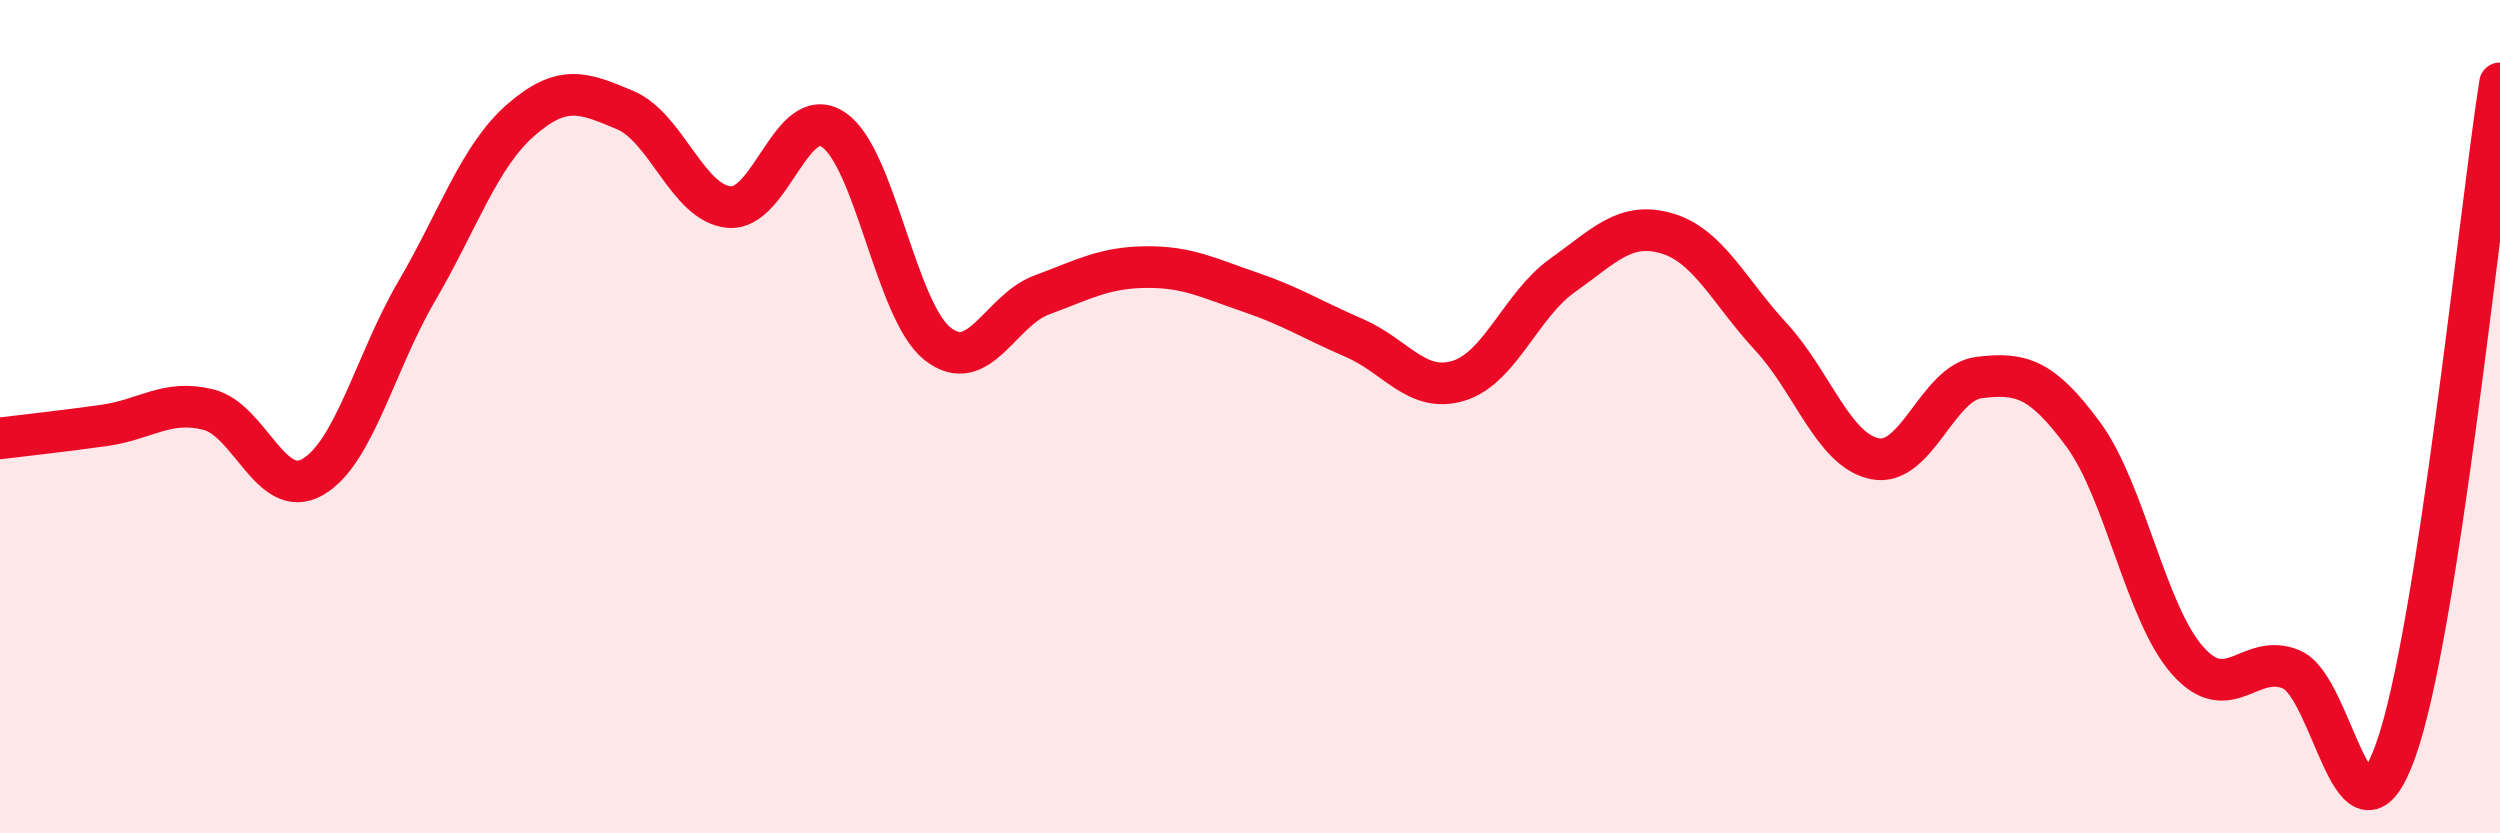
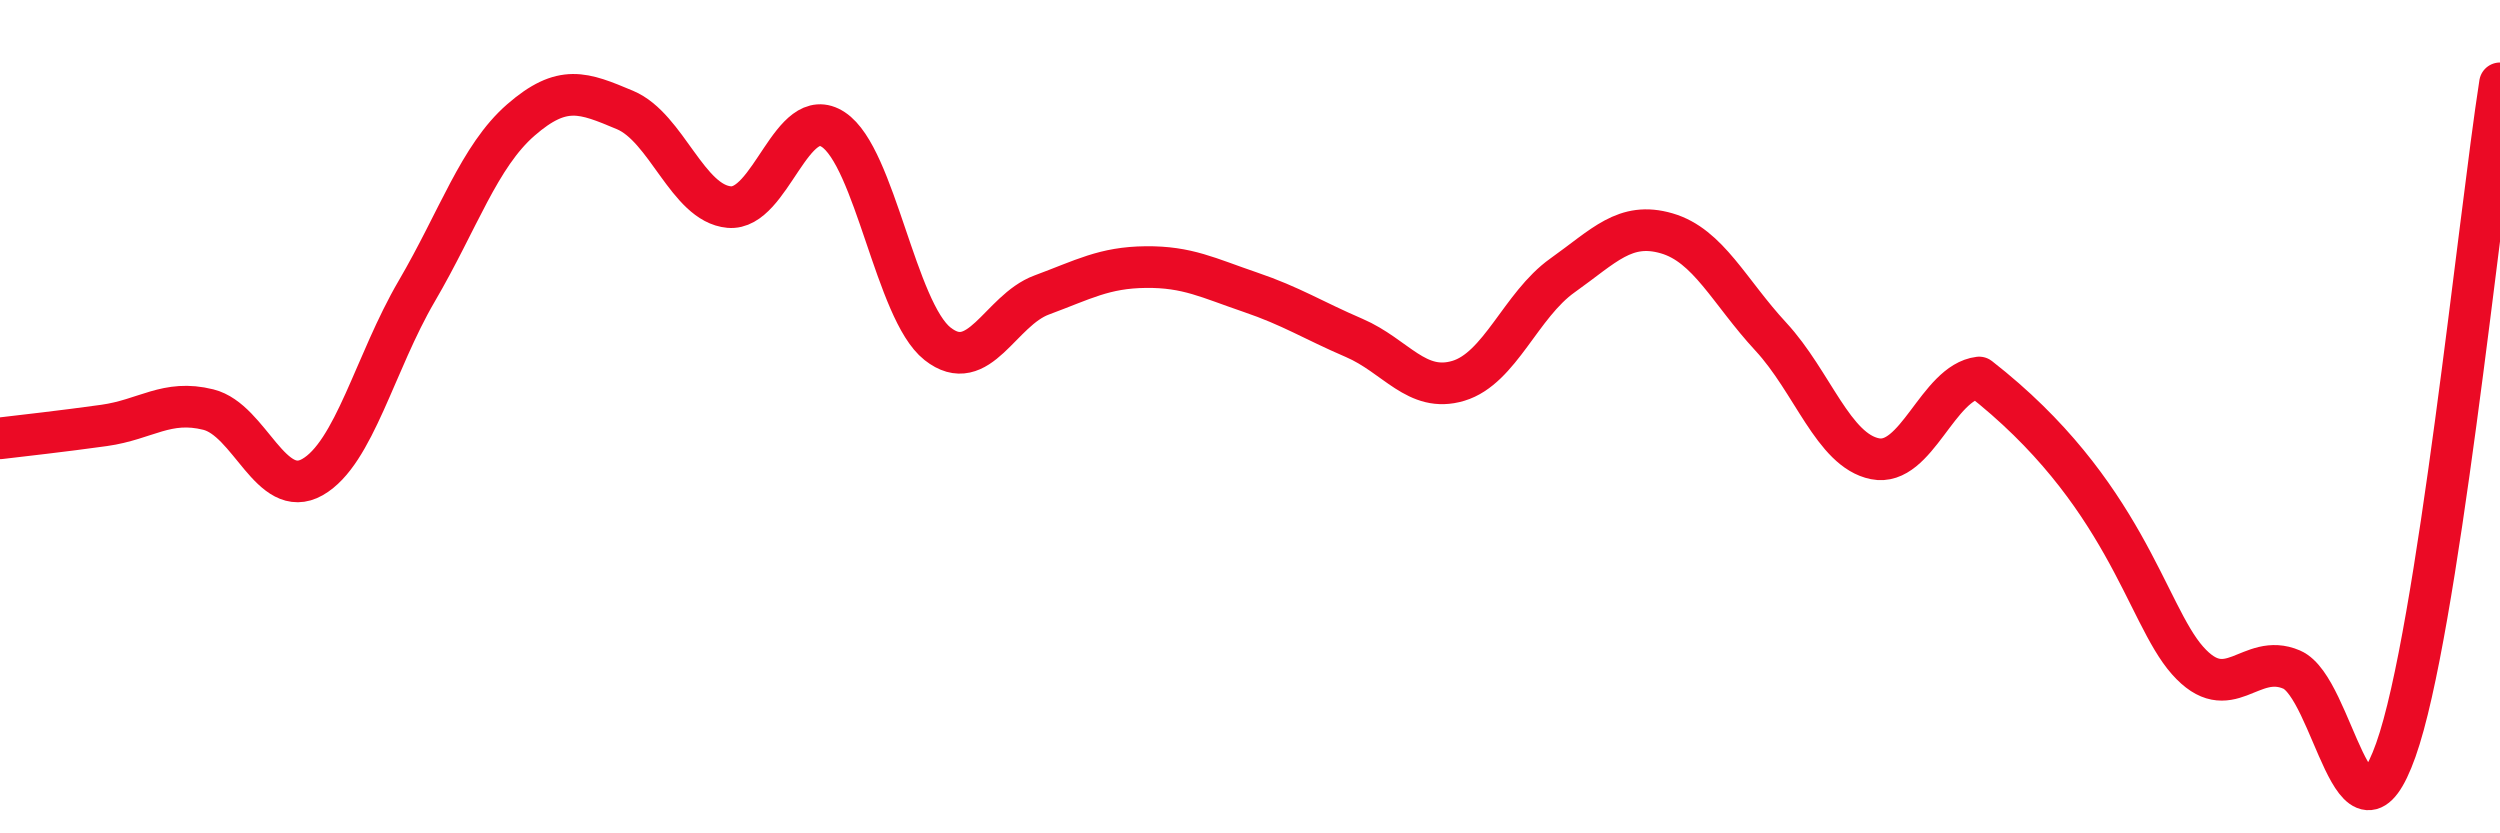
<svg xmlns="http://www.w3.org/2000/svg" width="60" height="20" viewBox="0 0 60 20">
-   <path d="M 0,10.52 C 0.5,10.46 1.5,10.35 2.5,10.21 C 3.5,10.07 4,9.58 5,9.83 C 6,10.08 6.5,12.02 7.5,11.45 C 8.5,10.88 9,8.7 10,6.99 C 11,5.28 11.5,3.75 12.5,2.88 C 13.5,2.01 14,2.22 15,2.64 C 16,3.06 16.5,4.88 17.5,4.97 C 18.5,5.06 19,2.45 20,3.11 C 21,3.77 21.5,7.46 22.5,8.25 C 23.5,9.04 24,7.45 25,7.08 C 26,6.71 26.5,6.42 27.5,6.41 C 28.5,6.4 29,6.67 30,7.01 C 31,7.35 31.5,7.68 32.5,8.11 C 33.5,8.54 34,9.44 35,9.14 C 36,8.84 36.5,7.32 37.5,6.61 C 38.5,5.9 39,5.31 40,5.6 C 41,5.89 41.5,7 42.5,8.08 C 43.5,9.16 44,10.81 45,11.01 C 46,11.21 46.5,9.18 47.5,9.06 C 48.5,8.94 49,9.07 50,10.43 C 51,11.79 51.5,14.72 52.5,15.85 C 53.5,16.98 54,15.64 55,16.07 C 56,16.5 56.5,20.81 57.5,18 C 58.5,15.19 59.5,5.2 60,2L60 20L0 20Z" fill="#EB0A25" opacity="0.1" stroke-linecap="round" stroke-linejoin="round" />
-   <path d="M 0,10.52 C 0.5,10.46 1.5,10.35 2.5,10.21 C 3.5,10.07 4,9.58 5,9.83 C 6,10.08 6.5,12.02 7.5,11.45 C 8.5,10.88 9,8.7 10,6.99 C 11,5.28 11.5,3.75 12.5,2.88 C 13.5,2.01 14,2.22 15,2.64 C 16,3.06 16.5,4.88 17.5,4.97 C 18.5,5.06 19,2.45 20,3.11 C 21,3.77 21.5,7.46 22.5,8.25 C 23.5,9.04 24,7.45 25,7.08 C 26,6.71 26.5,6.42 27.5,6.41 C 28.5,6.4 29,6.67 30,7.01 C 31,7.35 31.5,7.68 32.5,8.11 C 33.5,8.54 34,9.44 35,9.14 C 36,8.84 36.5,7.32 37.5,6.61 C 38.5,5.9 39,5.31 40,5.6 C 41,5.89 41.5,7 42.5,8.08 C 43.5,9.16 44,10.81 45,11.01 C 46,11.21 46.5,9.18 47.5,9.06 C 48.5,8.94 49,9.07 50,10.43 C 51,11.79 51.5,14.72 52.5,15.85 C 53.5,16.98 54,15.64 55,16.07 C 56,16.5 56.5,20.81 57.5,18 C 58.5,15.19 59.5,5.2 60,2" stroke="#EB0A25" stroke-width="1" fill="none" stroke-linecap="round" stroke-linejoin="round" />
+   <path d="M 0,10.52 C 0.5,10.46 1.5,10.35 2.5,10.21 C 3.5,10.07 4,9.58 5,9.83 C 6,10.08 6.5,12.02 7.5,11.45 C 8.5,10.88 9,8.7 10,6.99 C 11,5.28 11.5,3.75 12.5,2.88 C 13.5,2.01 14,2.22 15,2.64 C 16,3.06 16.5,4.88 17.5,4.97 C 18.5,5.06 19,2.45 20,3.11 C 21,3.77 21.5,7.46 22.5,8.25 C 23.5,9.04 24,7.45 25,7.08 C 26,6.71 26.5,6.42 27.5,6.41 C 28.5,6.4 29,6.67 30,7.01 C 31,7.35 31.5,7.68 32.5,8.11 C 33.5,8.54 34,9.44 35,9.14 C 36,8.84 36.5,7.32 37.5,6.61 C 38.5,5.9 39,5.31 40,5.6 C 41,5.89 41.5,7 42.5,8.08 C 43.5,9.16 44,10.81 45,11.01 C 46,11.21 46.5,9.18 47.5,9.06 C 51,11.79 51.5,14.72 52.5,15.85 C 53.5,16.98 54,15.64 55,16.07 C 56,16.5 56.5,20.81 57.5,18 C 58.5,15.19 59.5,5.2 60,2" stroke="#EB0A25" stroke-width="1" fill="none" stroke-linecap="round" stroke-linejoin="round" />
</svg>